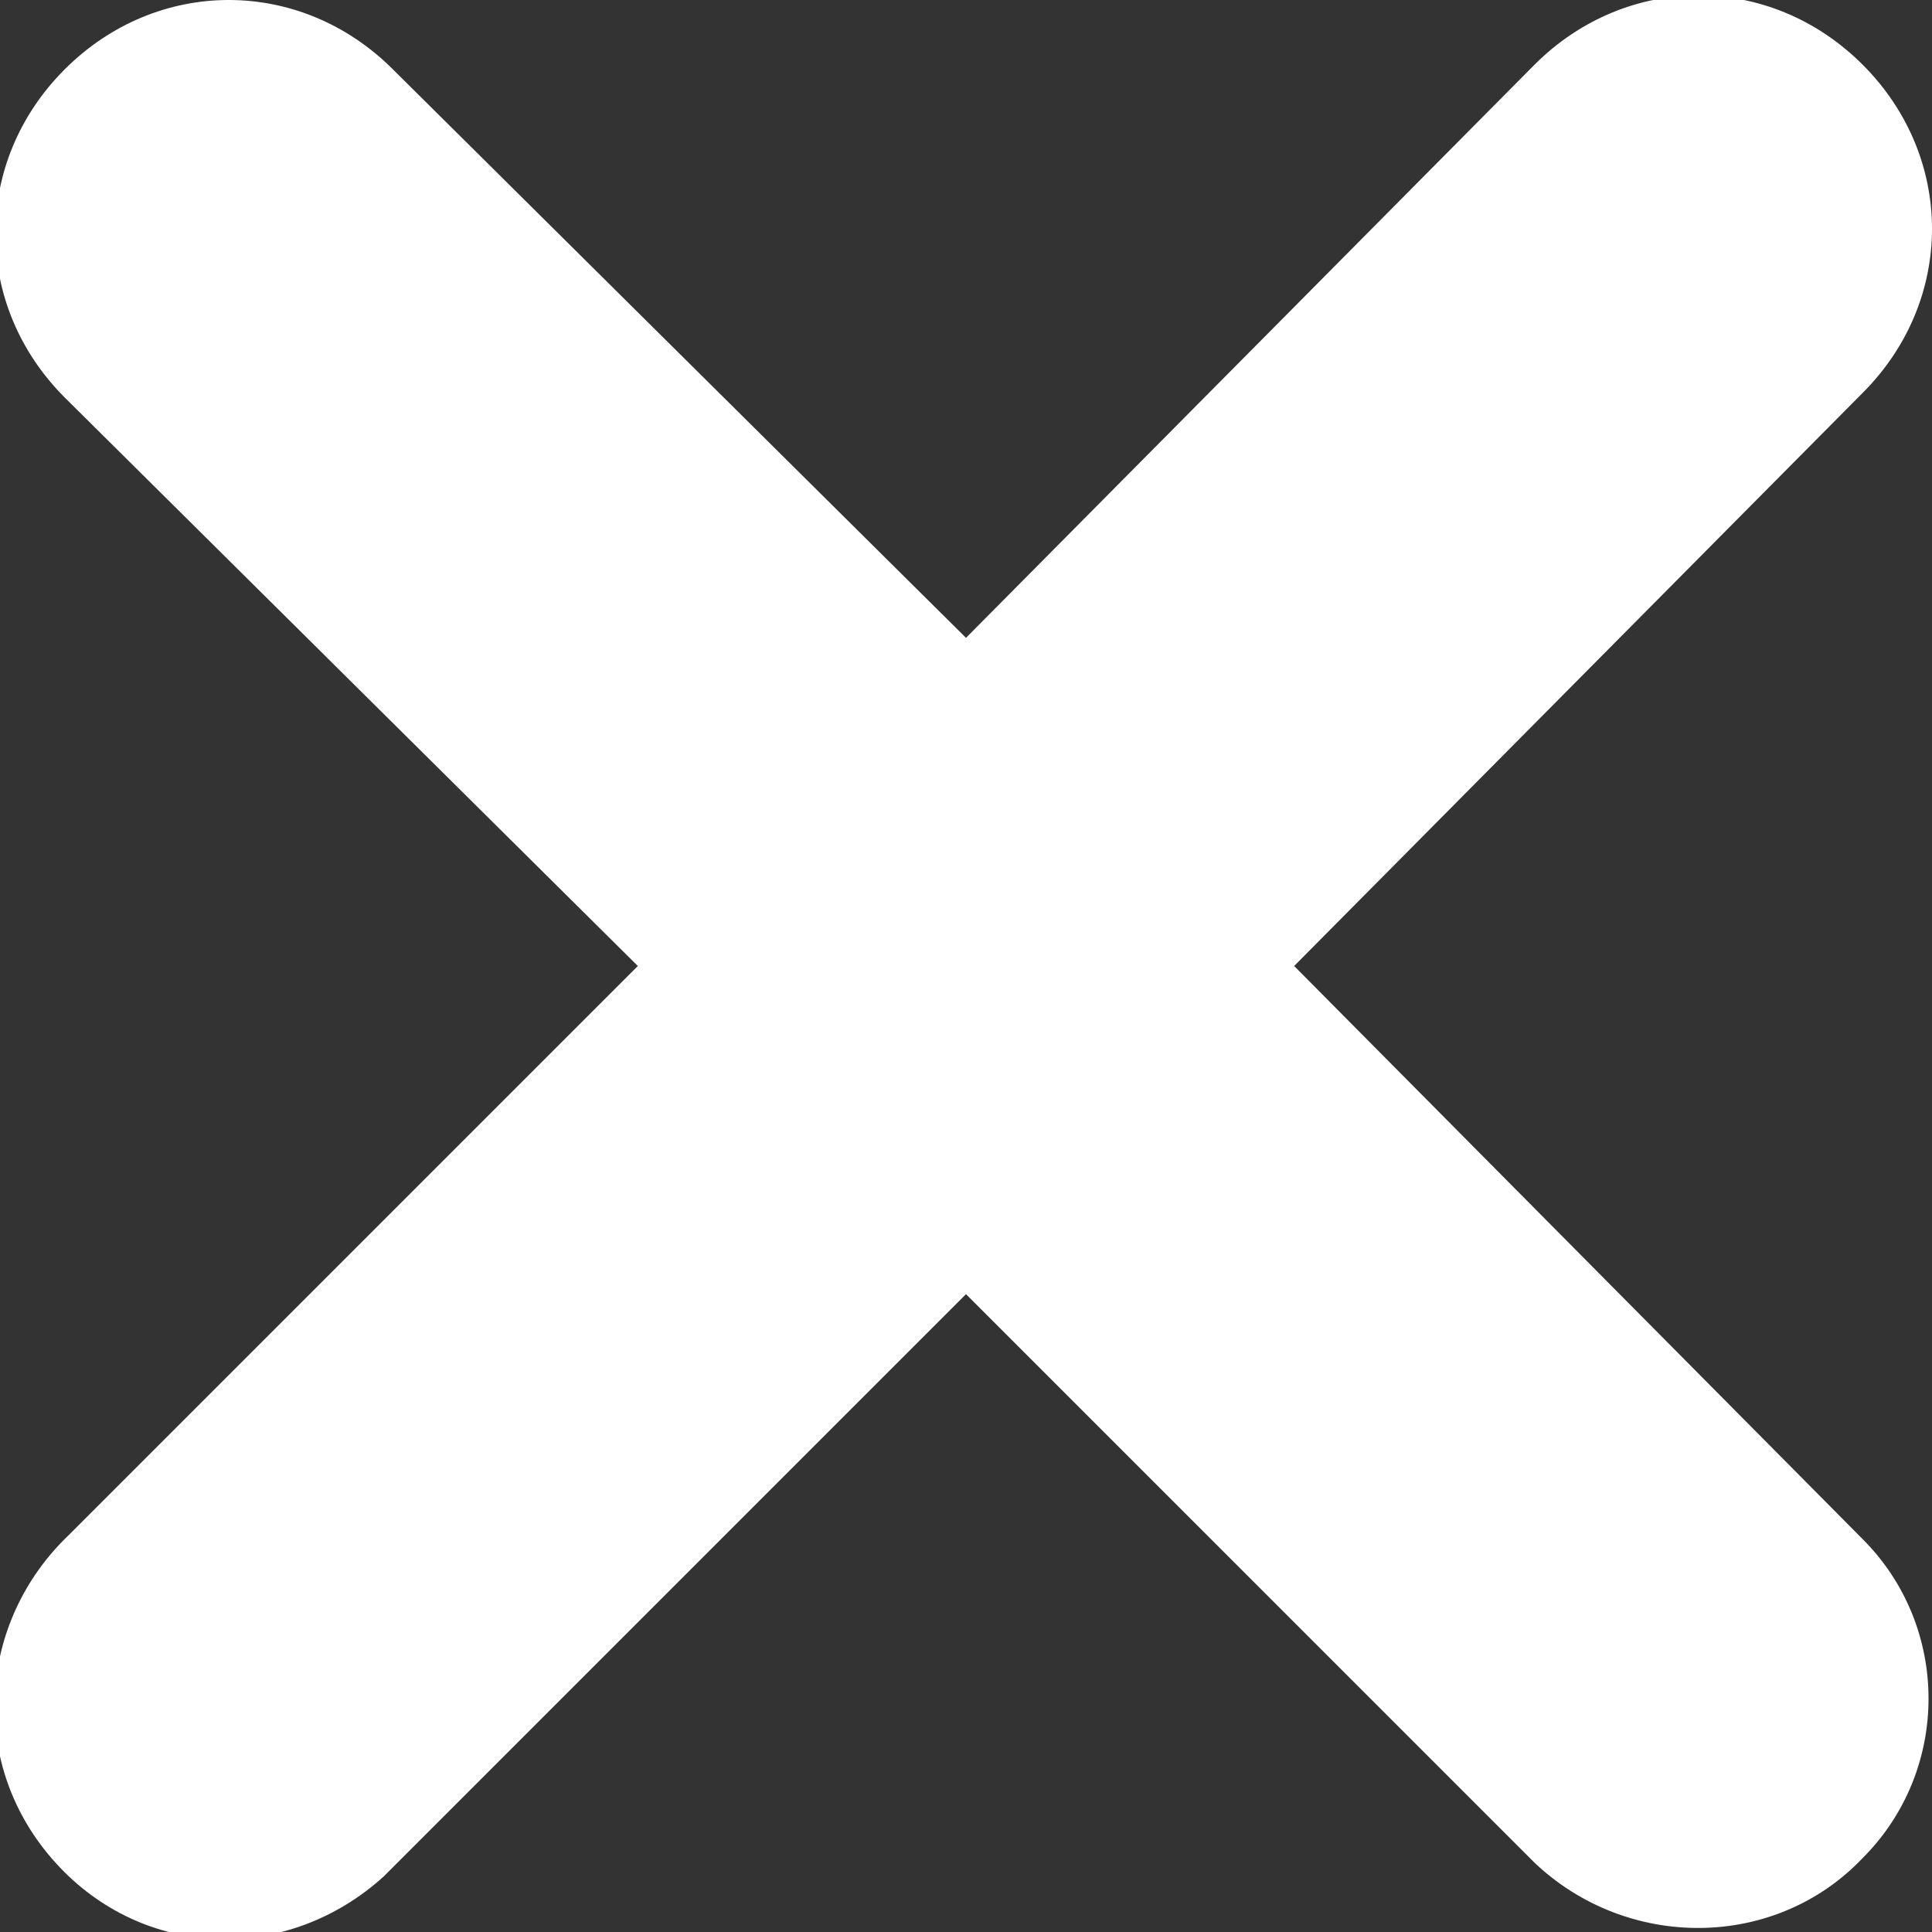
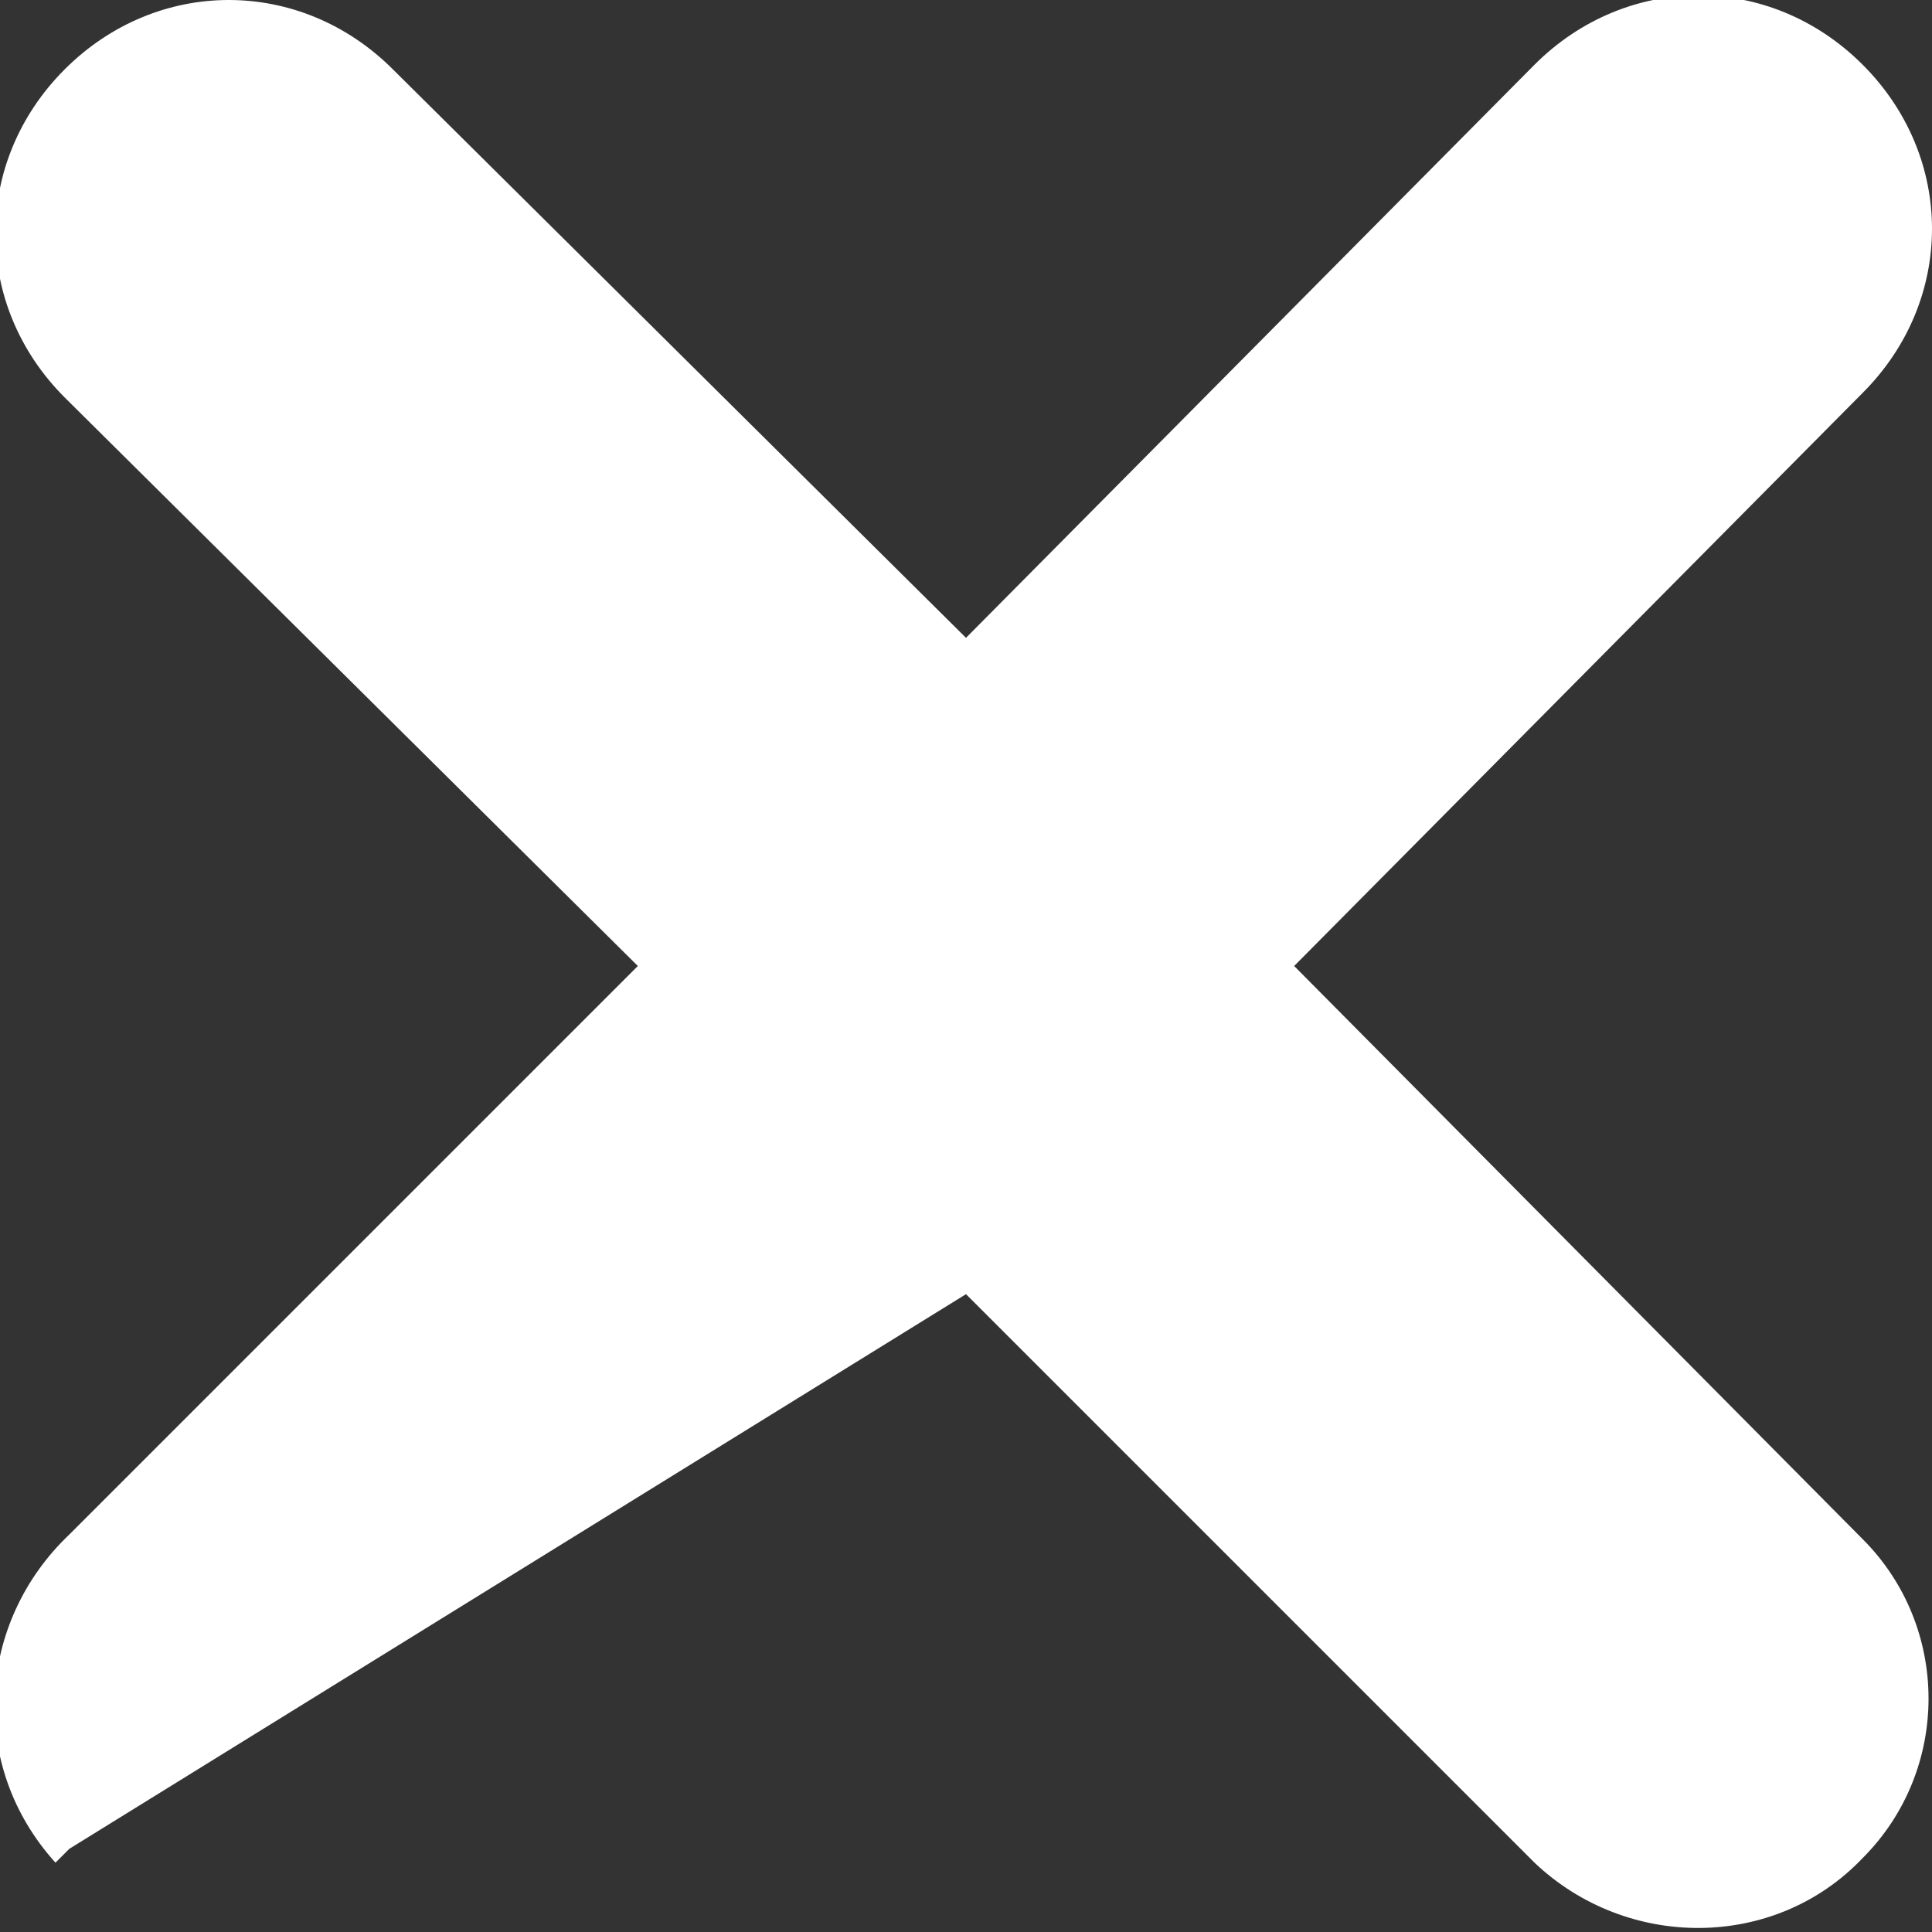
<svg xmlns="http://www.w3.org/2000/svg" version="1.1" id="Livello_1" x="0px" y="0px" viewBox="0 0 41.8 41.8" style="enable-background:new 0 0 41.8 41.8;" xml:space="preserve">
  <rect x="0" y="0" width="41.8" height="41.8" fill="#333333" stroke="none" />
  <style type="text/css">
	.st0{fill:#fff;}
</style>
-   <path class="st0" d="M28,20.9L40.3,8.5c2-2,2-5.1,0-7.1c-2-2-5.1-2-7.1,0L20.9,13.8L8.5,1.5c-2-2-5.1-2-7.1,0s-2,5.1,0,7.1  l12.4,12.3L1.5,33.2c-2,1.9-2.2,5-0.3,7.1s5,2.2,7.1,0.3c0.1-0.1,0.2-0.2,0.3-0.3L20.9,28l12.3,12.3c2,1.9,5.2,1.9,7.1-0.1  c1.9-1.9,1.9-5,0-6.9L28,20.9z" />
+   <path class="st0" d="M28,20.9L40.3,8.5c2-2,2-5.1,0-7.1c-2-2-5.1-2-7.1,0L20.9,13.8L8.5,1.5c-2-2-5.1-2-7.1,0s-2,5.1,0,7.1  l12.4,12.3L1.5,33.2c-2,1.9-2.2,5-0.3,7.1c0.1-0.1,0.2-0.2,0.3-0.3L20.9,28l12.3,12.3c2,1.9,5.2,1.9,7.1-0.1  c1.9-1.9,1.9-5,0-6.9L28,20.9z" />
</svg>